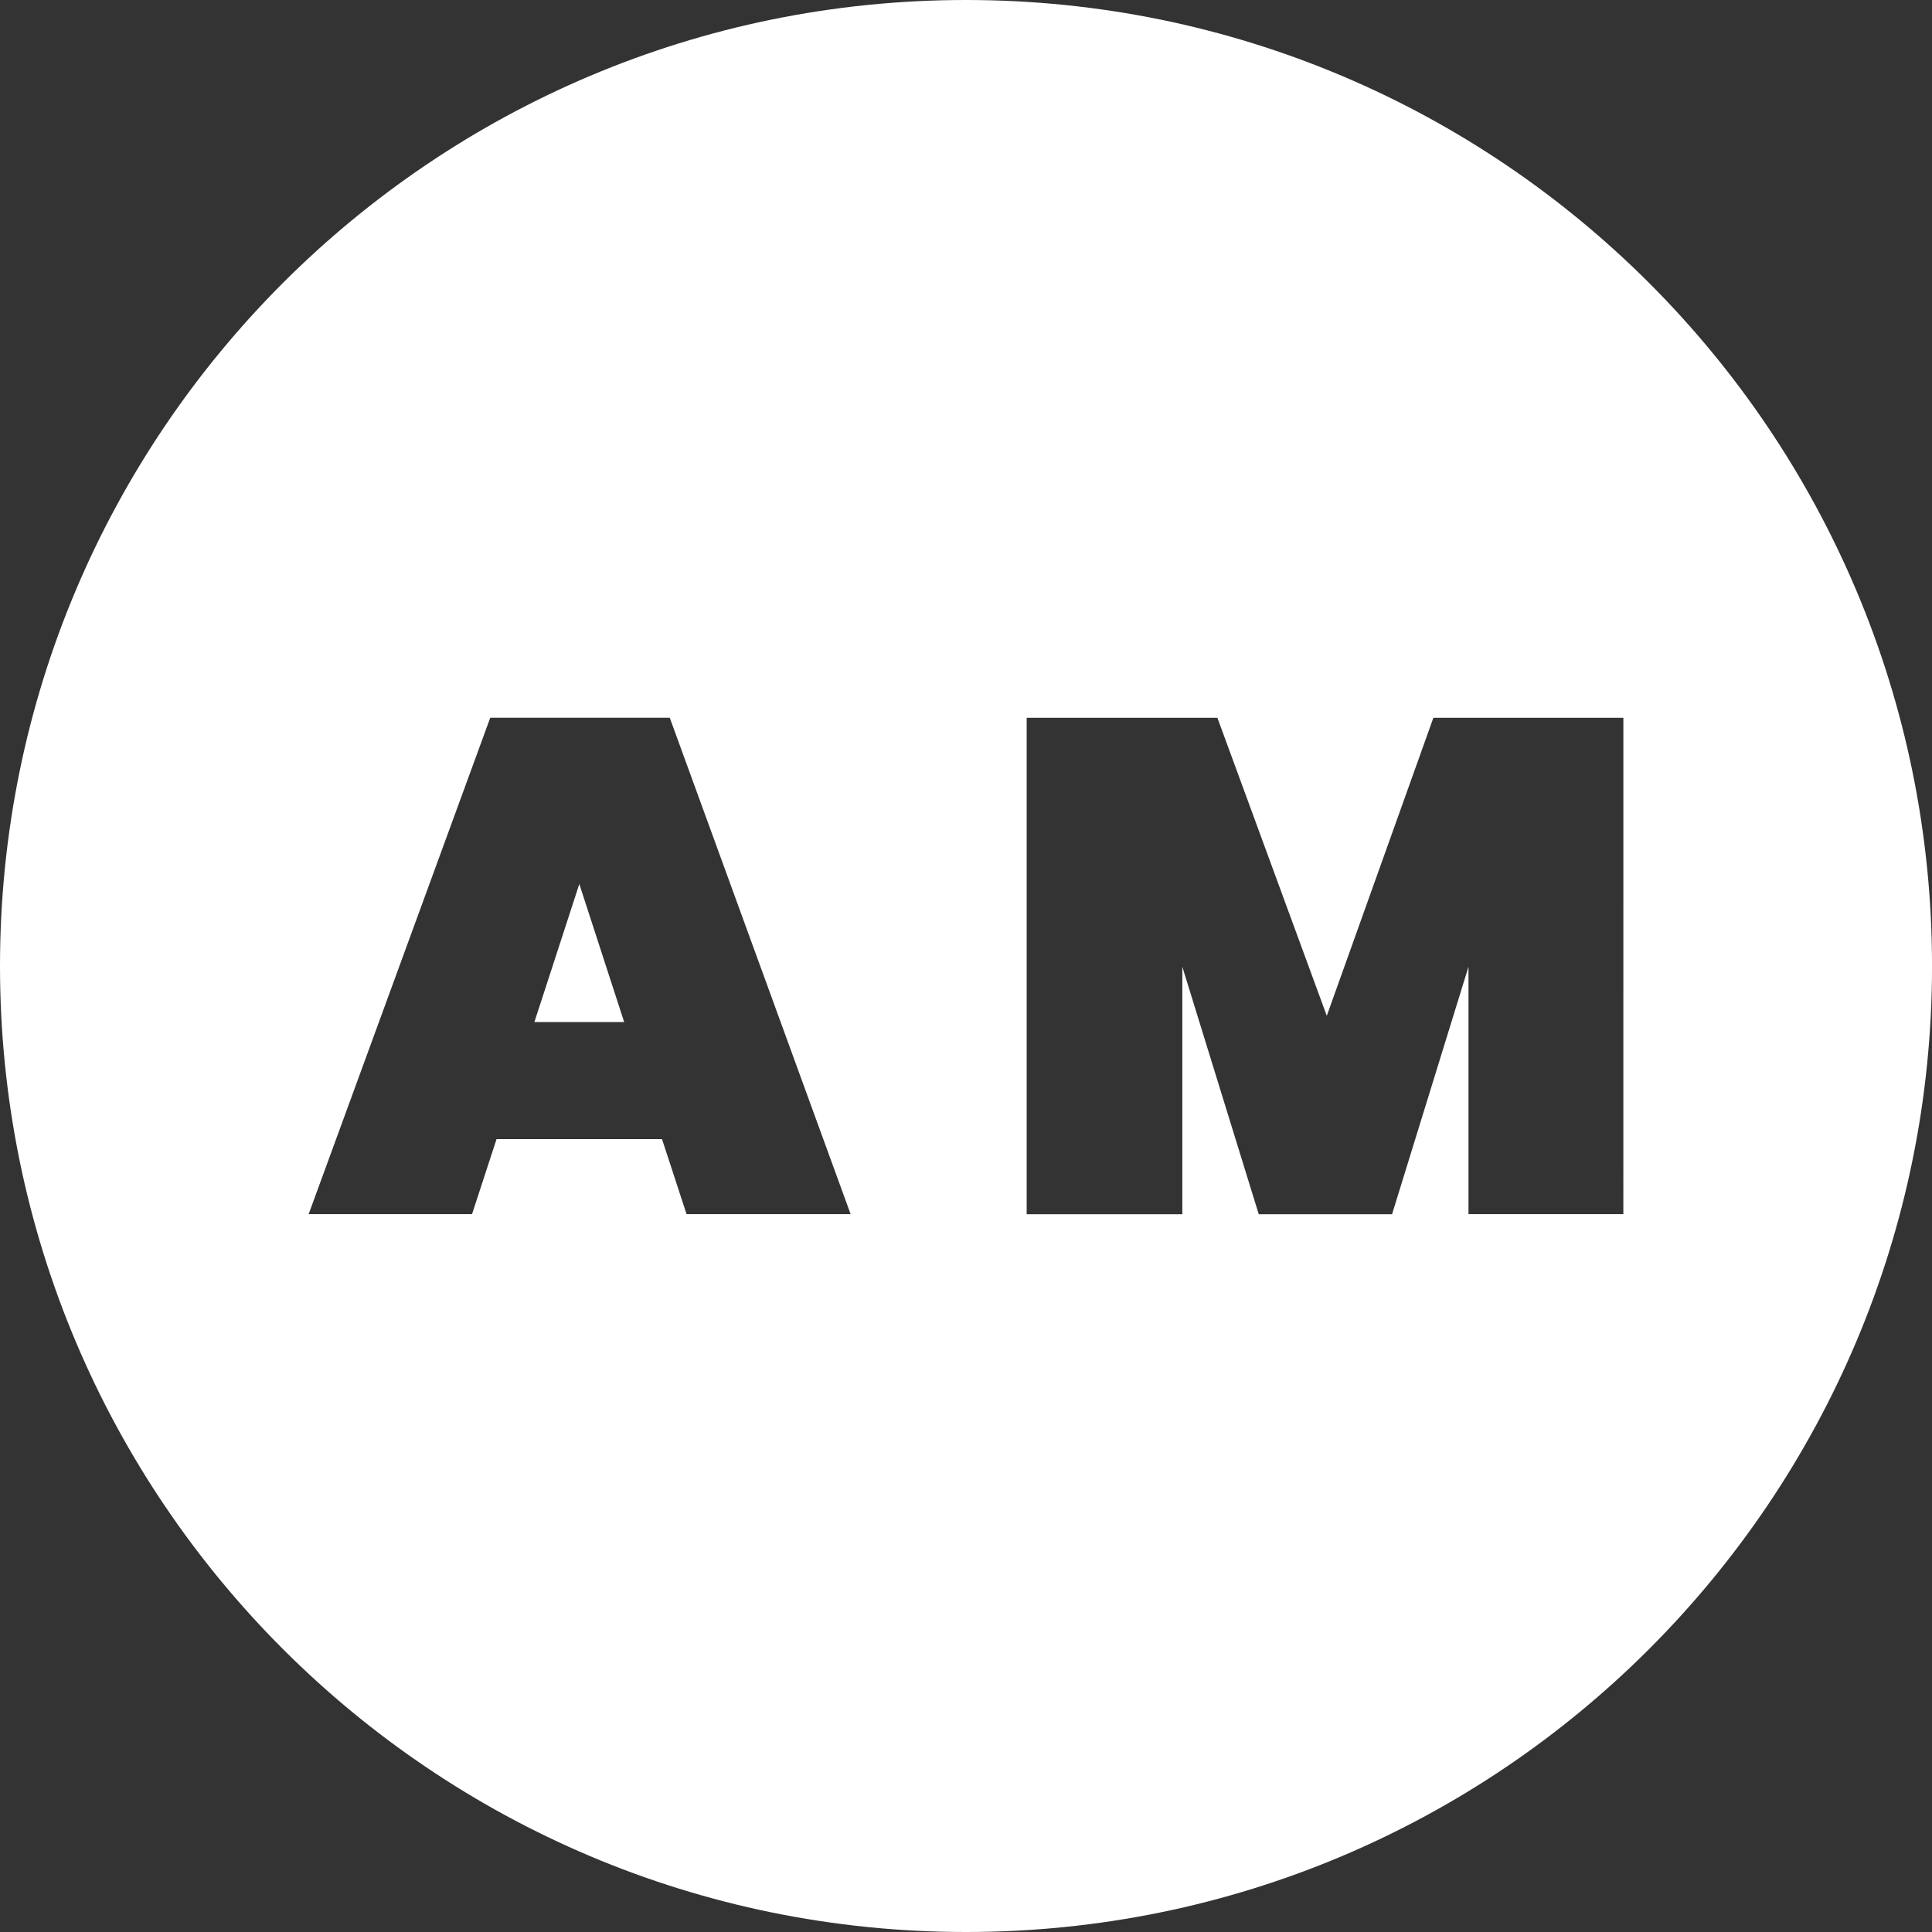
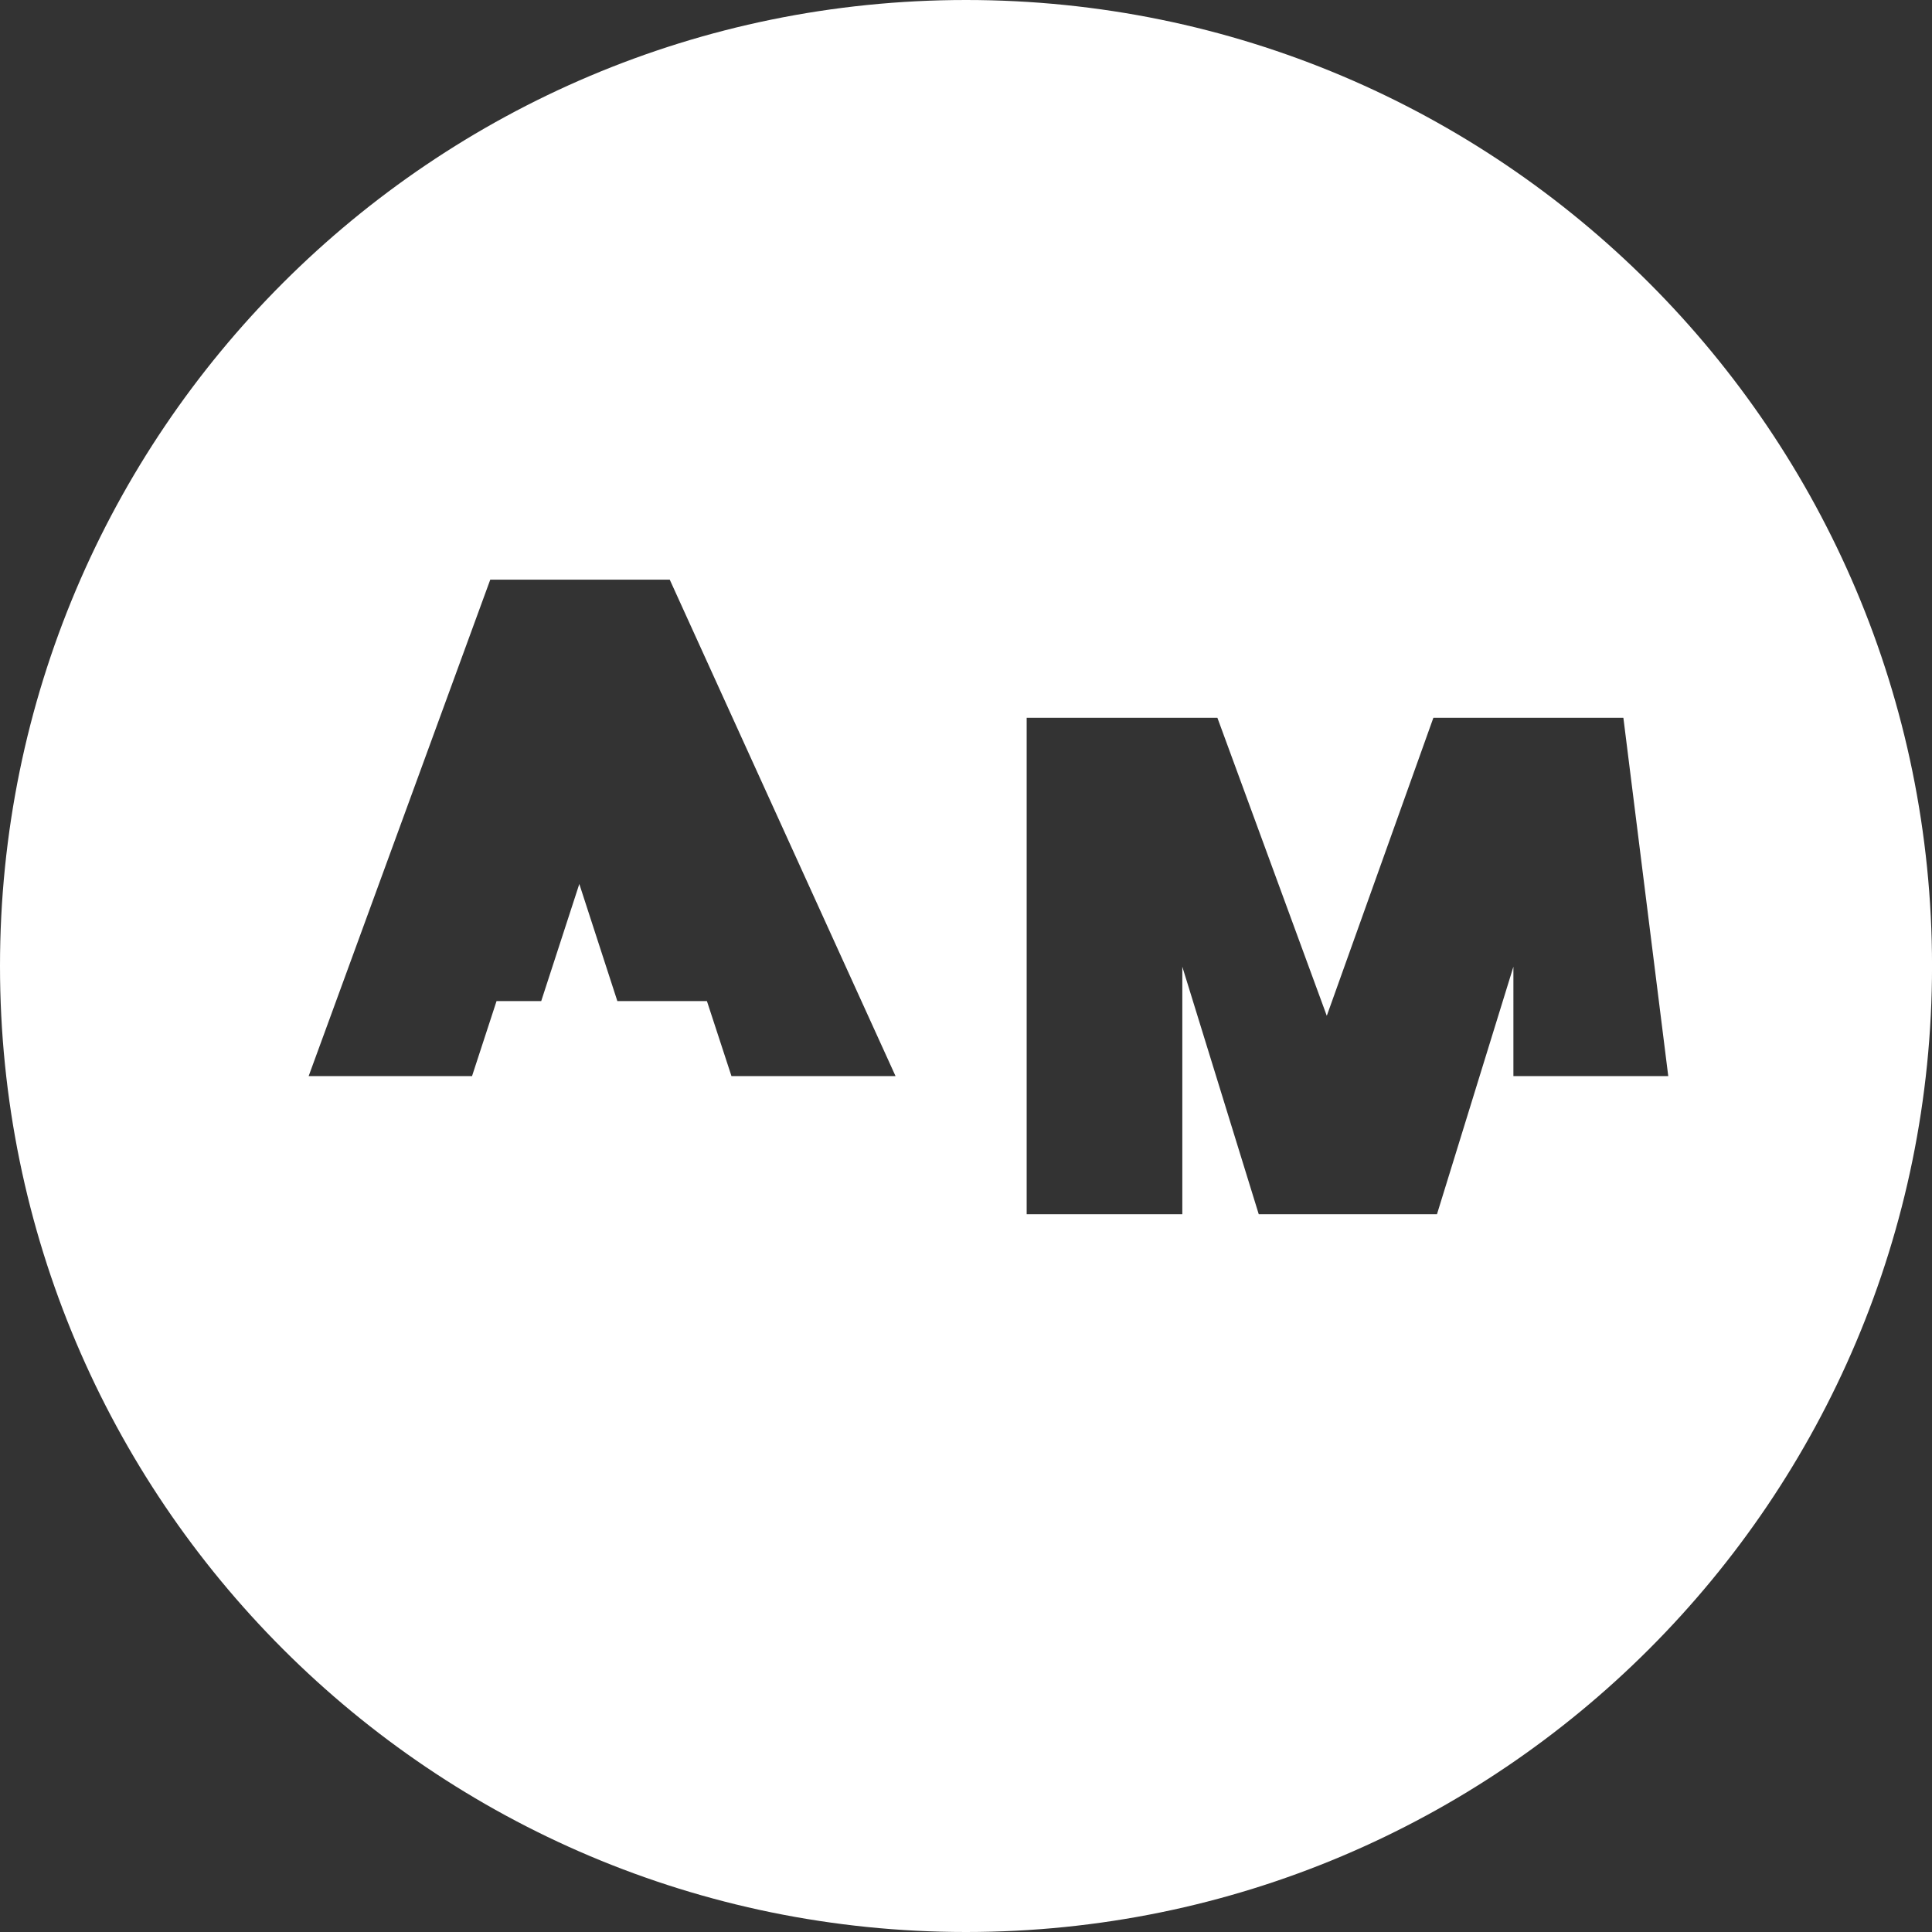
<svg xmlns="http://www.w3.org/2000/svg" id="Capa_1" data-name="Capa 1" viewBox="0 0 586.39 586.39">
  <rect x="0" y="0" width="586.39" height="586.39" fill="#333333" stroke="none" />
  <defs>
    <style>.cls-1{fill:#fff;}</style>
  </defs>
  <title>L_B</title>
-   <path class="cls-1" d="M169,317h27.24L182.63,275.1Zm330.51,58.31h-47V300.21l-23.2,75.13H388.85l-23.2-75.13v75.13H318.41V224.66H376.3l33.2,90.45,32.35-90.45h57.67Zm-234.53,0h-49.8l-7.45-22.77H157.51l-7.44,22.77H100.48l55.12-150.67h54.48ZM593.2,300C593.2,138.07,461.93,6.8,300,6.8S6.8,138.07,6.8,300,138.07,593.19,300,593.19,593.2,461.93,593.2,300" transform="translate(-6.8 -6.8)" />
+   <path class="cls-1" d="M169,317h27.24L182.63,275.1m330.51,58.31h-47V300.21l-23.2,75.13H388.85l-23.2-75.13v75.13H318.41V224.66H376.3l33.2,90.45,32.35-90.45h57.67Zm-234.53,0h-49.8l-7.45-22.77H157.51l-7.44,22.77H100.48l55.12-150.67h54.48ZM593.2,300C593.2,138.07,461.93,6.8,300,6.8S6.8,138.07,6.8,300,138.07,593.19,300,593.19,593.2,461.93,593.2,300" transform="translate(-6.8 -6.8)" />
</svg>